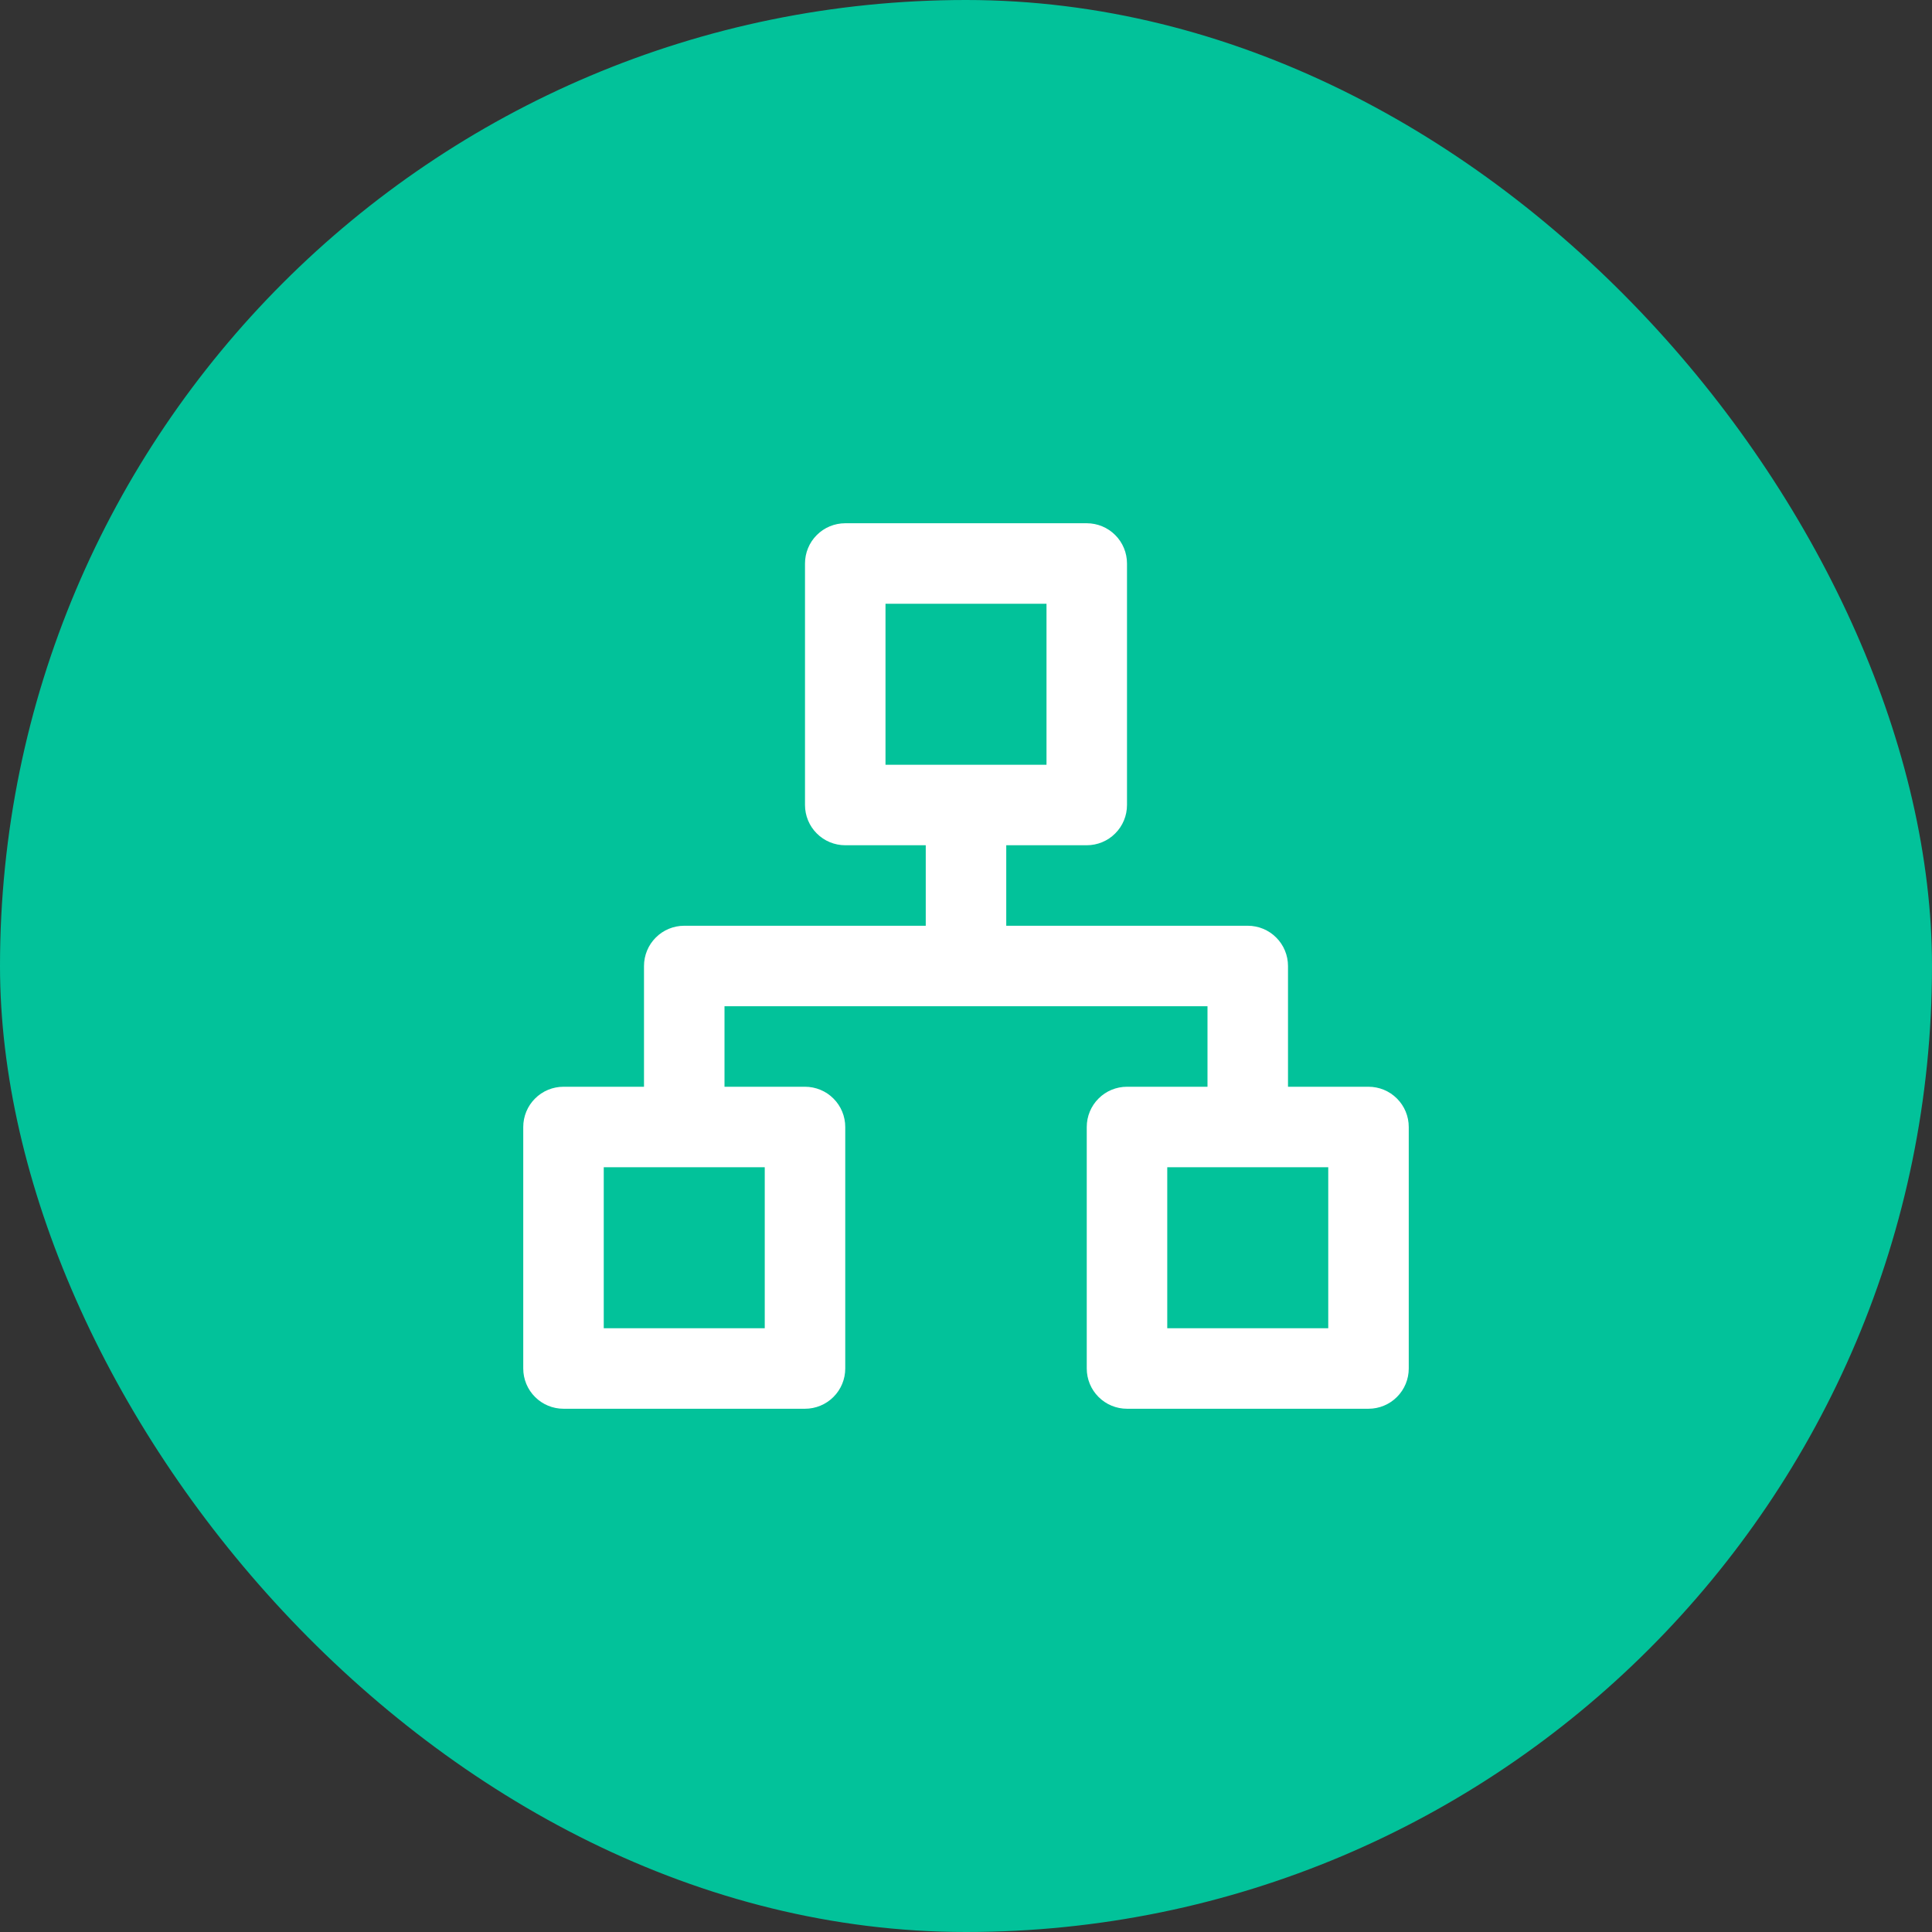
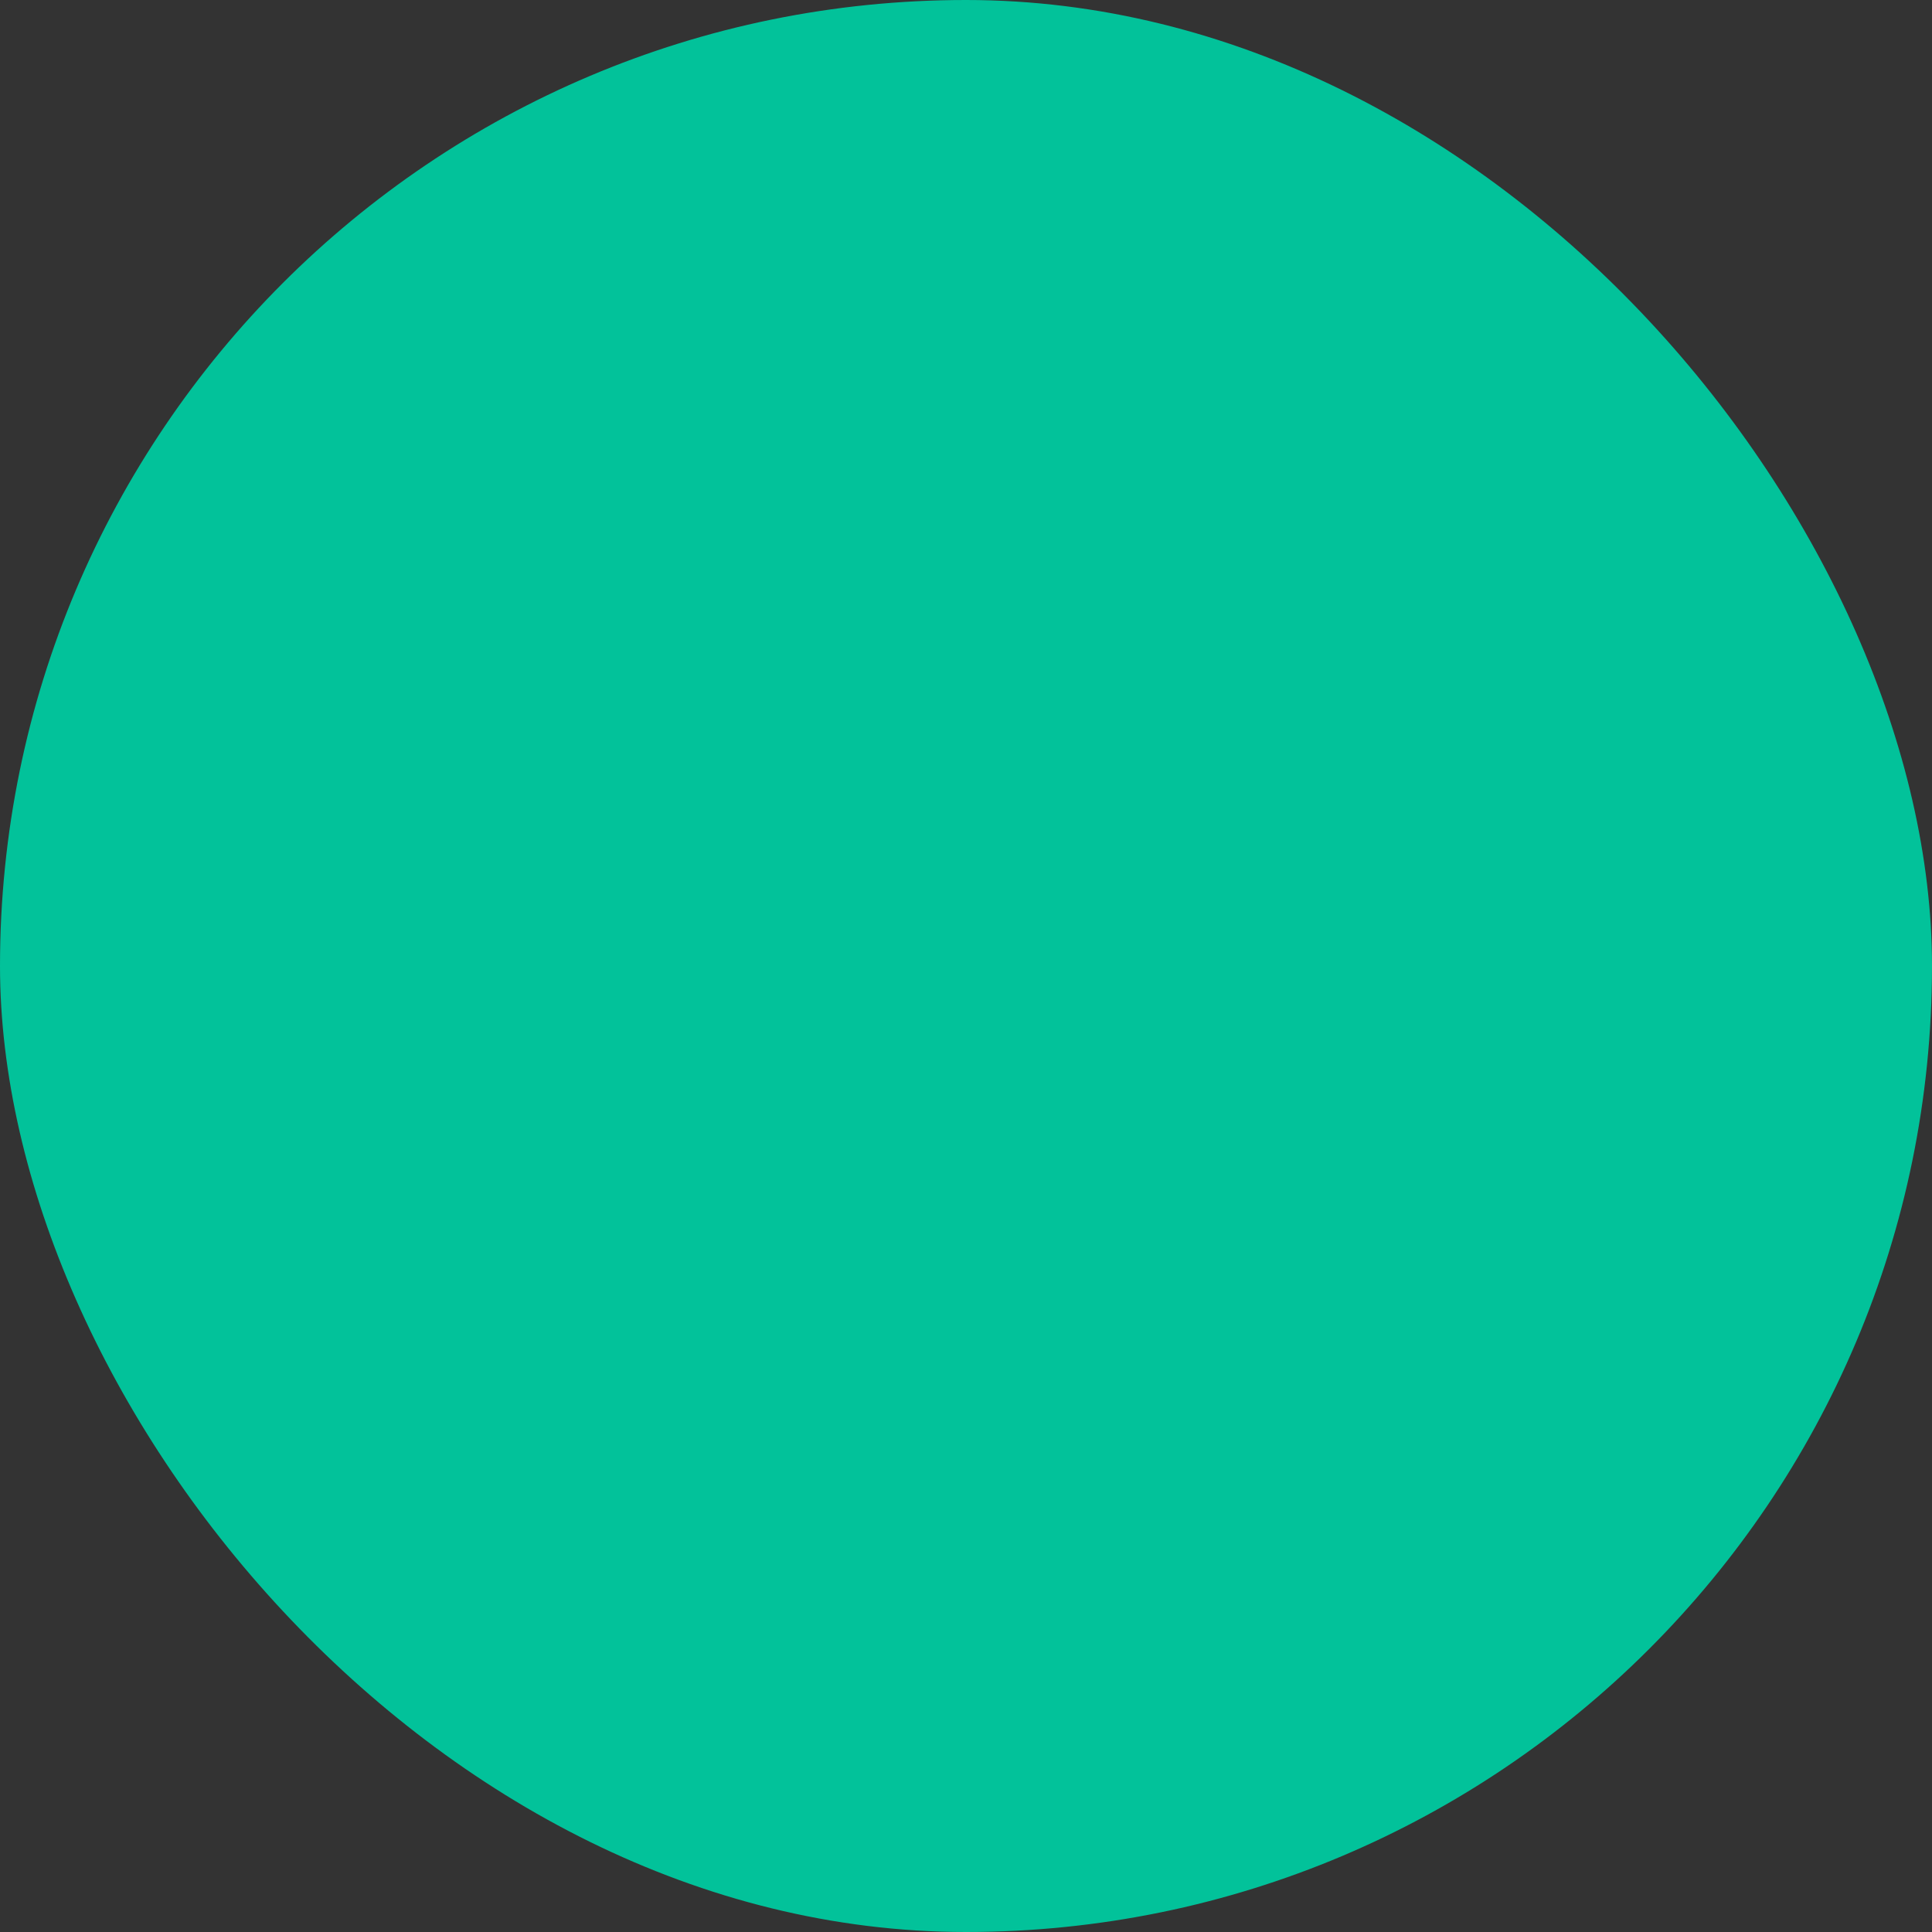
<svg xmlns="http://www.w3.org/2000/svg" width="48" height="48" viewBox="0 0 48 48" fill="none">
  <rect x="0" y="0" width="48" height="48" fill="#333333" stroke="none" />
  <rect width="48" height="48" rx="24" fill="#02C29A" />
-   <path d="M34 27H32V24C32 23.735 31.895 23.48 31.707 23.293C31.52 23.105 31.265 23 31 23H25V21H27C27.265 21 27.52 20.895 27.707 20.707C27.895 20.52 28 20.265 28 20V14C28 13.735 27.895 13.48 27.707 13.293C27.52 13.105 27.265 13 27 13H21C20.735 13 20.48 13.105 20.293 13.293C20.105 13.48 20 13.735 20 14V20C20 20.265 20.105 20.52 20.293 20.707C20.48 20.895 20.735 21 21 21H23V23H17C16.735 23 16.48 23.105 16.293 23.293C16.105 23.48 16 23.735 16 24V27H14C13.735 27 13.48 27.105 13.293 27.293C13.105 27.48 13 27.735 13 28V34C13 34.265 13.105 34.52 13.293 34.707C13.48 34.895 13.735 35 14 35H20C20.265 35 20.52 34.895 20.707 34.707C20.895 34.52 21 34.265 21 34V28C21 27.735 20.895 27.48 20.707 27.293C20.52 27.105 20.265 27 20 27H18V25H30V27H28C27.735 27 27.48 27.105 27.293 27.293C27.105 27.48 27 27.735 27 28V34C27 34.265 27.105 34.52 27.293 34.707C27.48 34.895 27.735 35 28 35H34C34.265 35 34.52 34.895 34.707 34.707C34.895 34.52 35 34.265 35 34V28C35 27.735 34.895 27.48 34.707 27.293C34.52 27.105 34.265 27 34 27ZM19 29V33H15V29H19ZM22 19V15H26V19H22ZM33 33H29V29H33V33Z" fill="white" />
</svg>